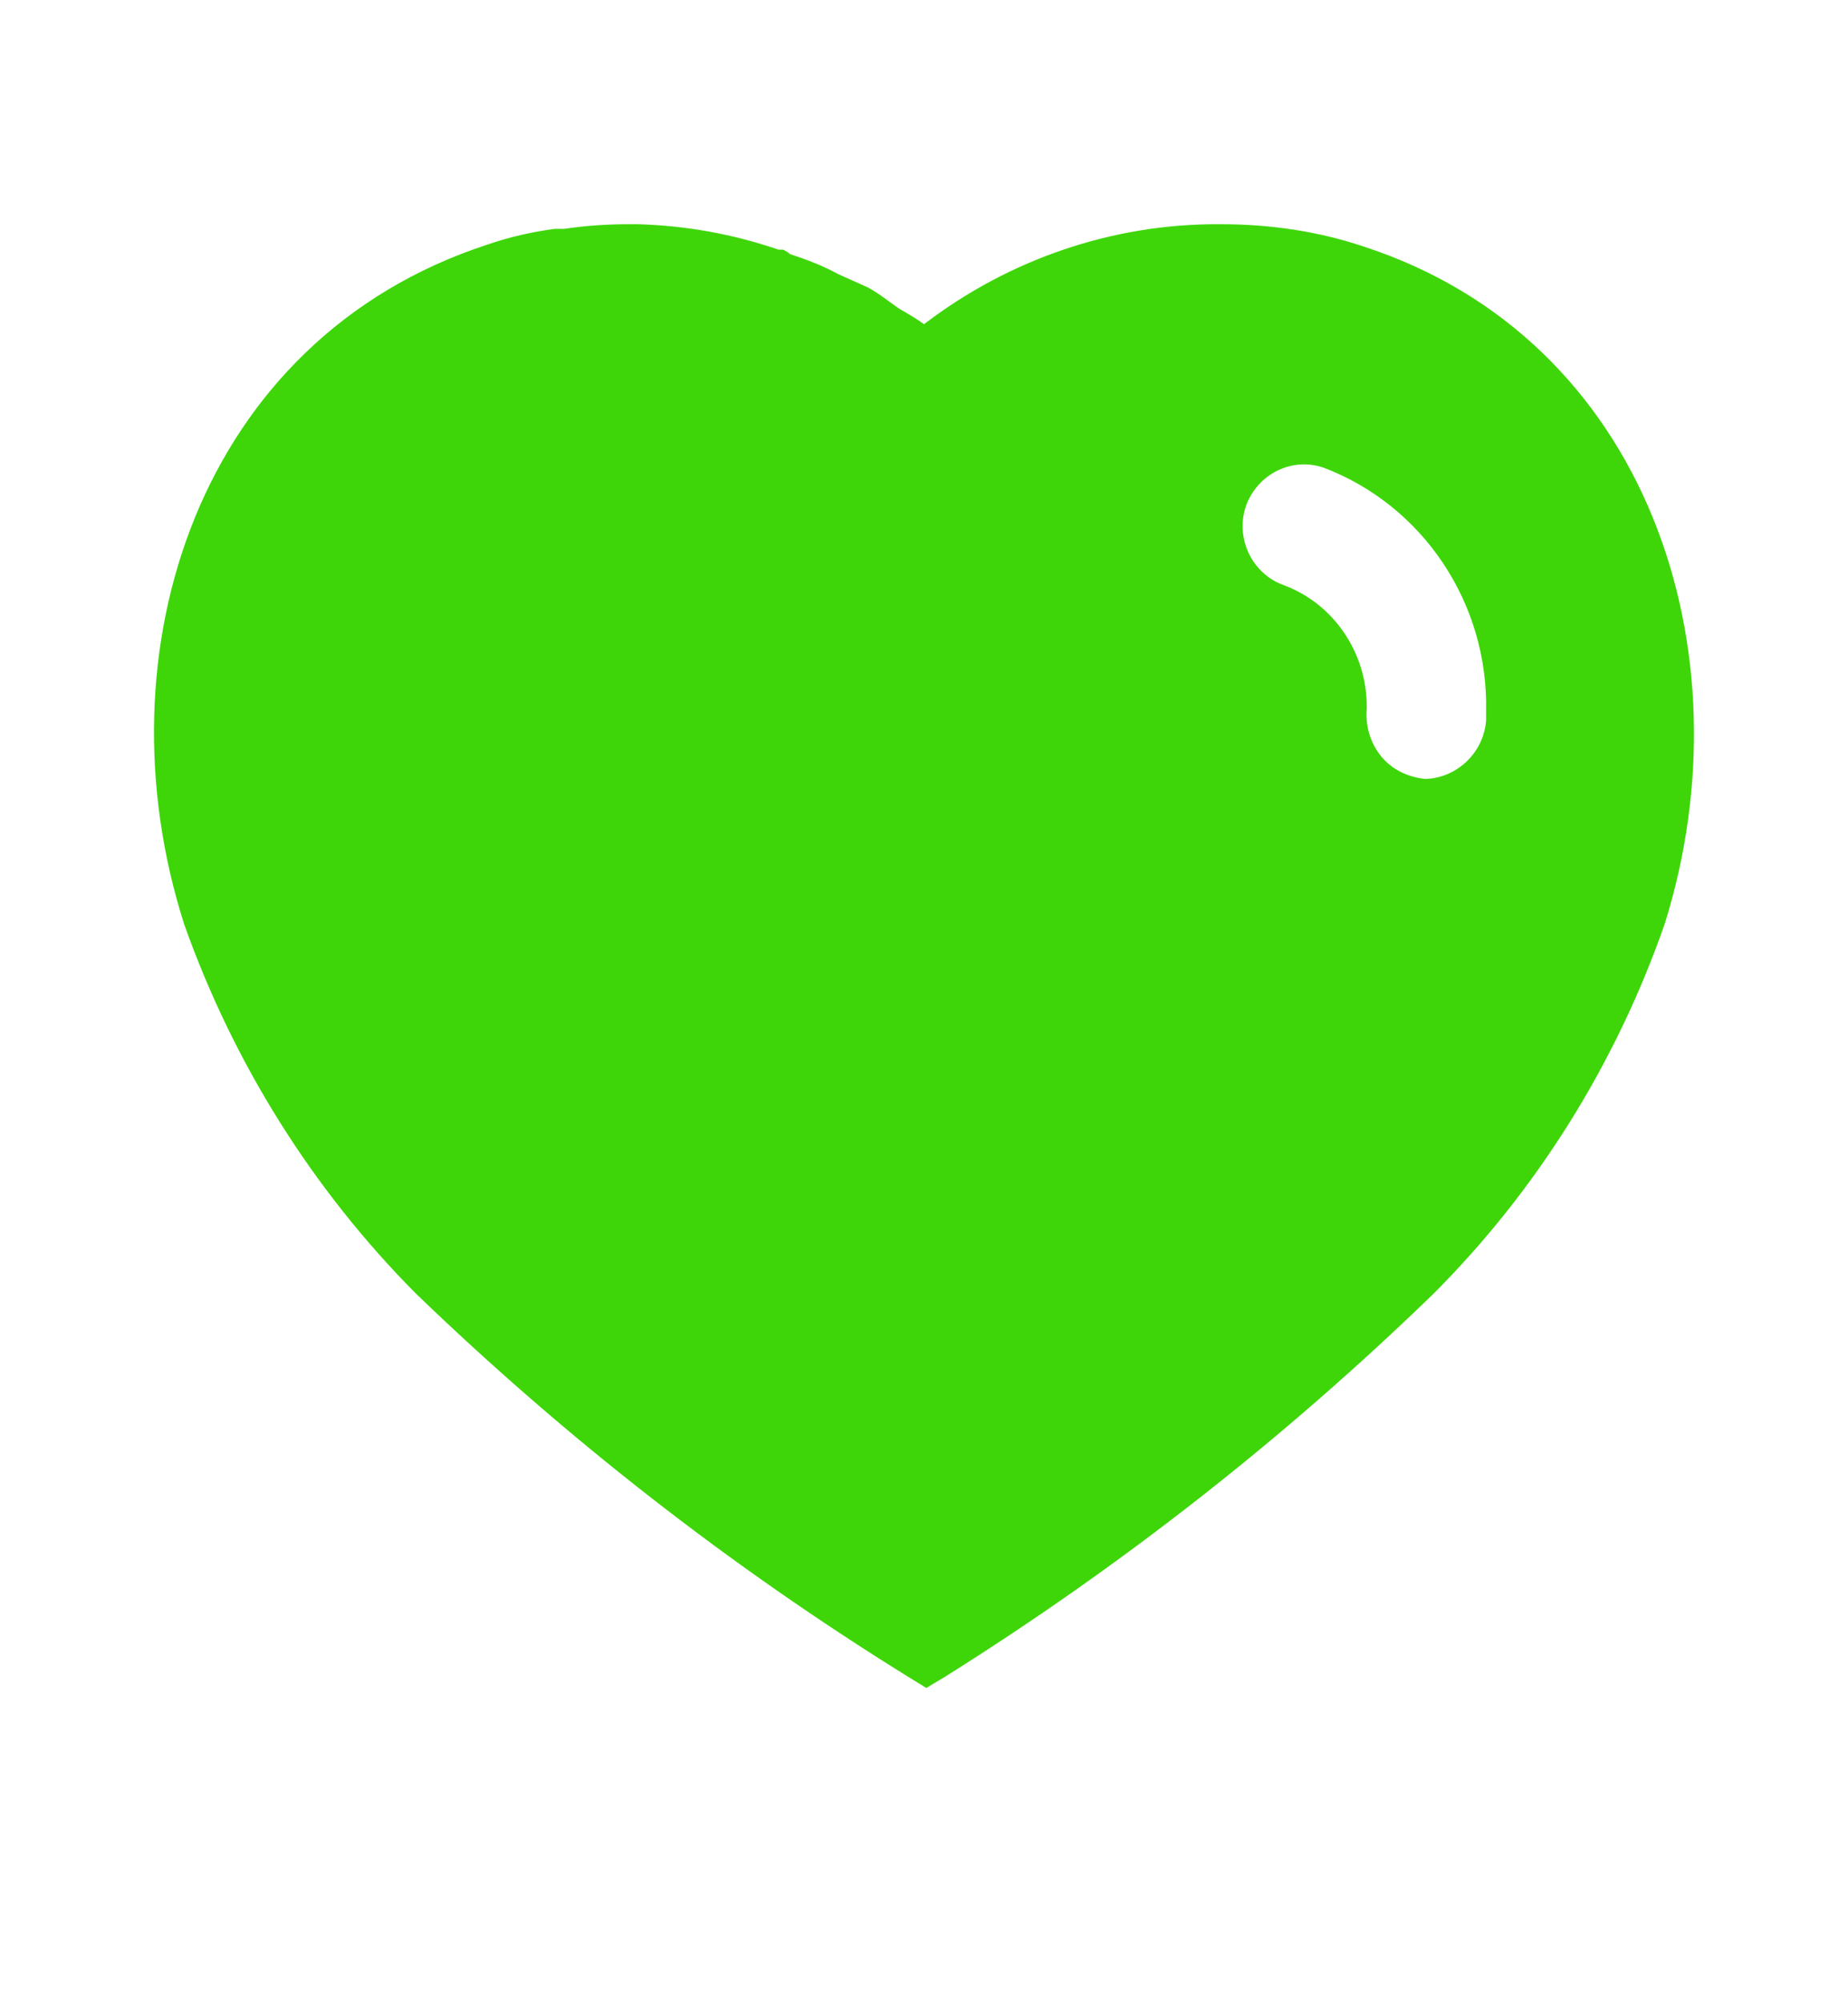
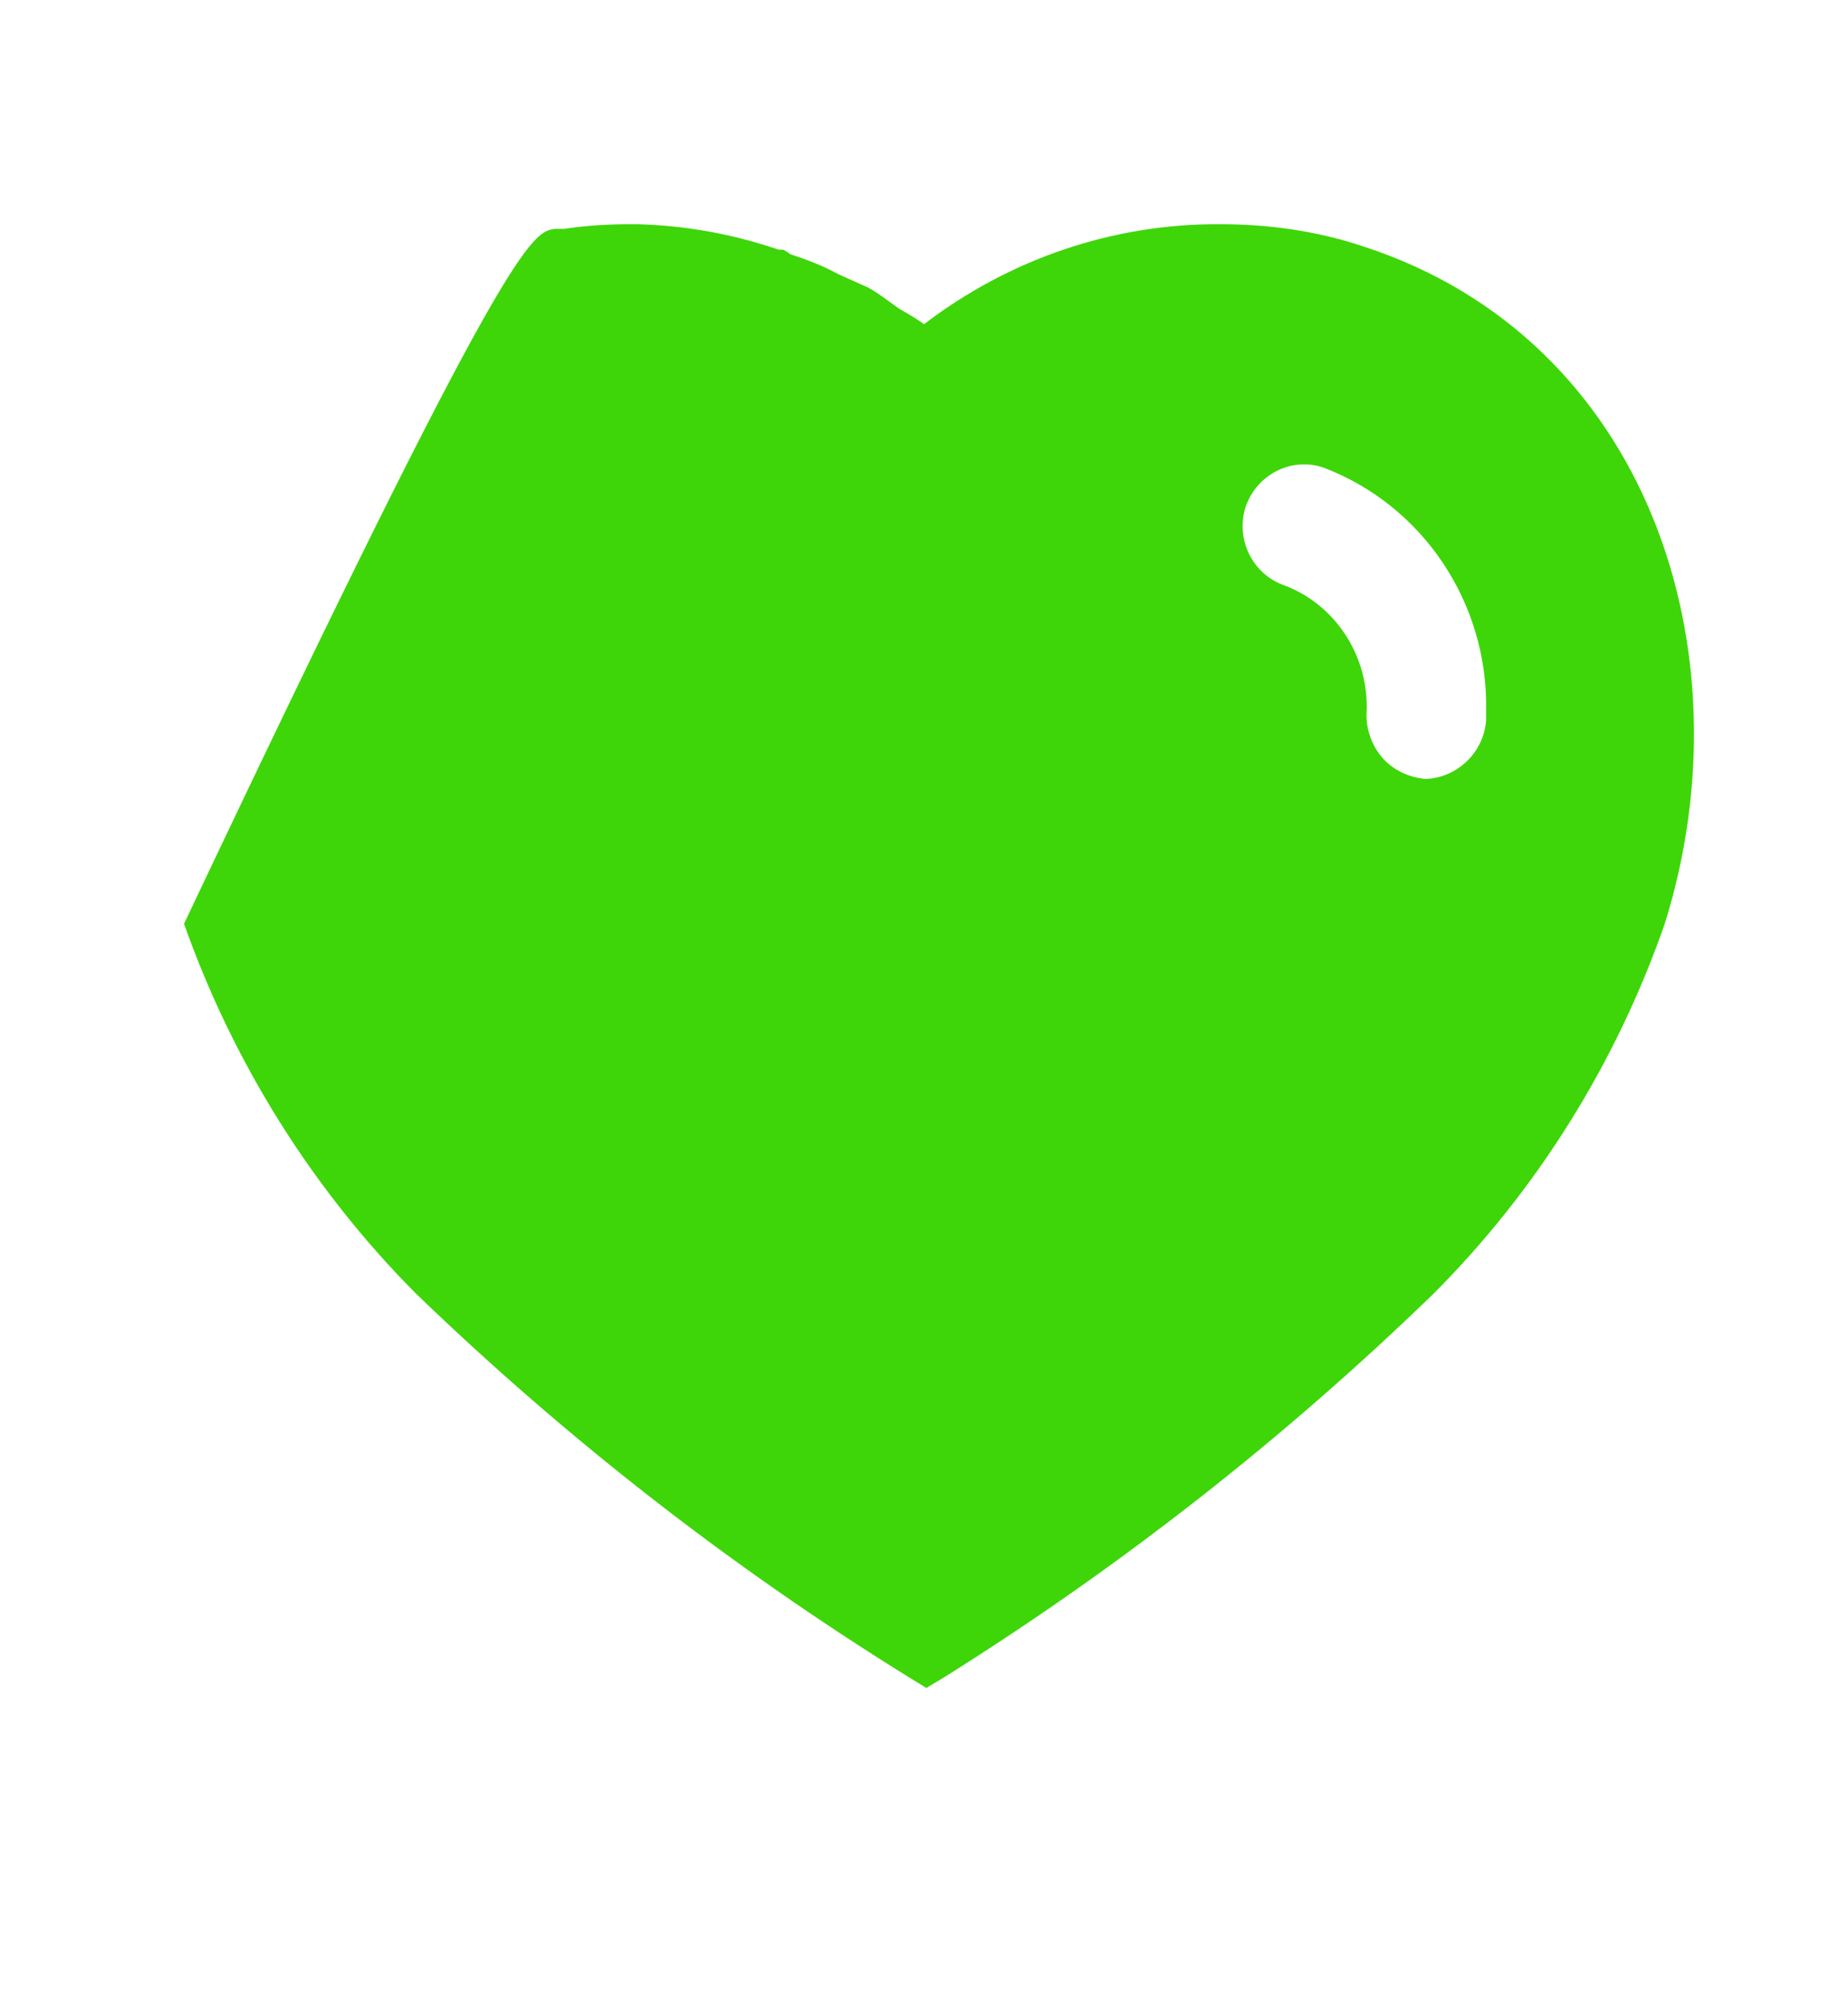
<svg xmlns="http://www.w3.org/2000/svg" width="12" height="13" viewBox="0 0 12 13" fill="none">
-   <path fill-rule="evenodd" clip-rule="evenodd" d="M7.925 1.455C8.24 1.455 8.555 1.499 8.855 1.6C10.7 2.2 11.365 4.225 10.81 5.995C10.495 6.899 9.98 7.725 9.305 8.399C8.34 9.334 7.28 10.164 6.14 10.879L6.015 10.954L5.885 10.874C4.74 10.164 3.675 9.334 2.7 8.394C2.03 7.72 1.515 6.899 1.195 5.995C0.63 4.225 1.295 2.2 3.16 1.589C3.305 1.539 3.455 1.504 3.605 1.485H3.665C3.805 1.464 3.945 1.455 4.085 1.455H4.14C4.455 1.464 4.76 1.519 5.055 1.62H5.085C5.105 1.629 5.12 1.64 5.13 1.649C5.24 1.685 5.345 1.725 5.445 1.78L5.635 1.865C5.681 1.889 5.732 1.926 5.777 1.959C5.805 1.979 5.83 1.998 5.85 2.01C5.858 2.014 5.866 2.019 5.875 2.024C5.917 2.049 5.962 2.075 6 2.104C6.555 1.68 7.23 1.45 7.925 1.455ZM9.255 5.055C9.46 5.049 9.635 4.885 9.65 4.674V4.615C9.665 3.914 9.24 3.28 8.595 3.035C8.39 2.964 8.165 3.075 8.09 3.285C8.02 3.495 8.13 3.725 8.34 3.799C8.66 3.919 8.875 4.235 8.875 4.584V4.6C8.865 4.714 8.9 4.825 8.97 4.91C9.04 4.995 9.145 5.044 9.255 5.055Z" fill="#3ED609" />
+   <path fill-rule="evenodd" clip-rule="evenodd" d="M7.925 1.455C8.24 1.455 8.555 1.499 8.855 1.6C10.7 2.2 11.365 4.225 10.81 5.995C10.495 6.899 9.98 7.725 9.305 8.399C8.34 9.334 7.28 10.164 6.14 10.879L6.015 10.954L5.885 10.874C4.74 10.164 3.675 9.334 2.7 8.394C2.03 7.72 1.515 6.899 1.195 5.995C3.305 1.539 3.455 1.504 3.605 1.485H3.665C3.805 1.464 3.945 1.455 4.085 1.455H4.14C4.455 1.464 4.76 1.519 5.055 1.62H5.085C5.105 1.629 5.12 1.64 5.13 1.649C5.24 1.685 5.345 1.725 5.445 1.78L5.635 1.865C5.681 1.889 5.732 1.926 5.777 1.959C5.805 1.979 5.83 1.998 5.85 2.01C5.858 2.014 5.866 2.019 5.875 2.024C5.917 2.049 5.962 2.075 6 2.104C6.555 1.68 7.23 1.45 7.925 1.455ZM9.255 5.055C9.46 5.049 9.635 4.885 9.65 4.674V4.615C9.665 3.914 9.24 3.28 8.595 3.035C8.39 2.964 8.165 3.075 8.09 3.285C8.02 3.495 8.13 3.725 8.34 3.799C8.66 3.919 8.875 4.235 8.875 4.584V4.6C8.865 4.714 8.9 4.825 8.97 4.91C9.04 4.995 9.145 5.044 9.255 5.055Z" fill="#3ED609" />
</svg>